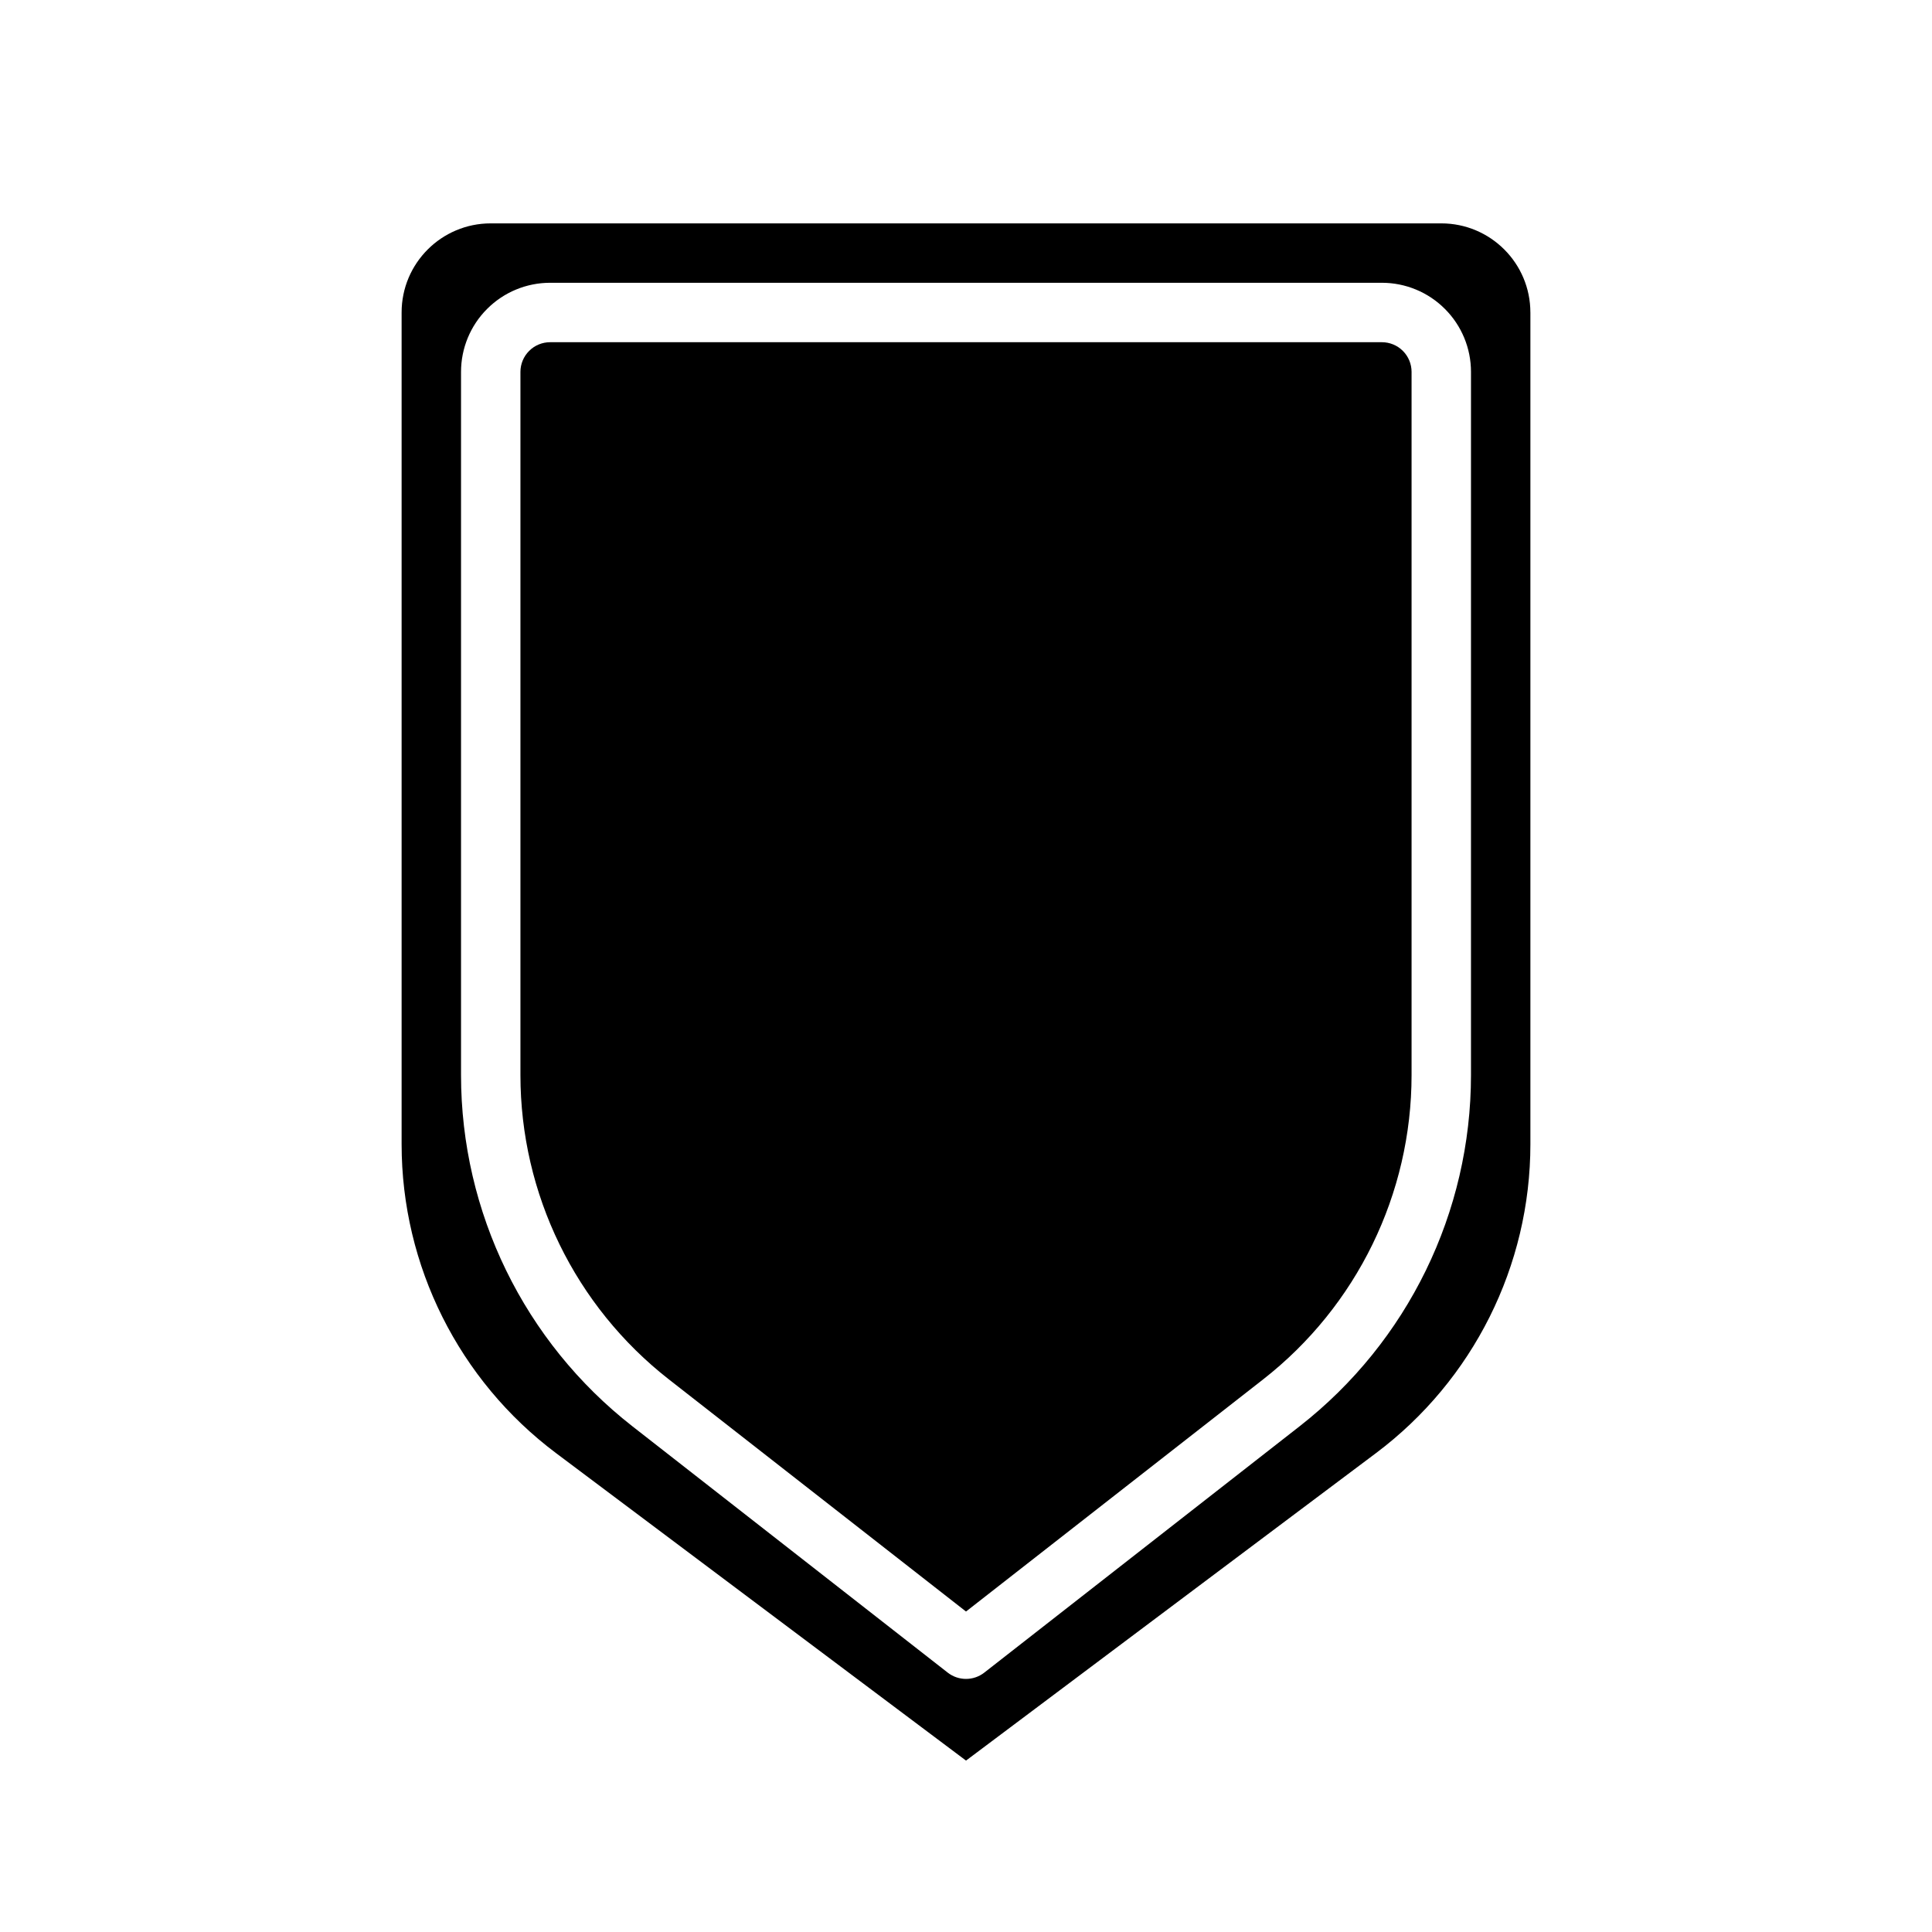
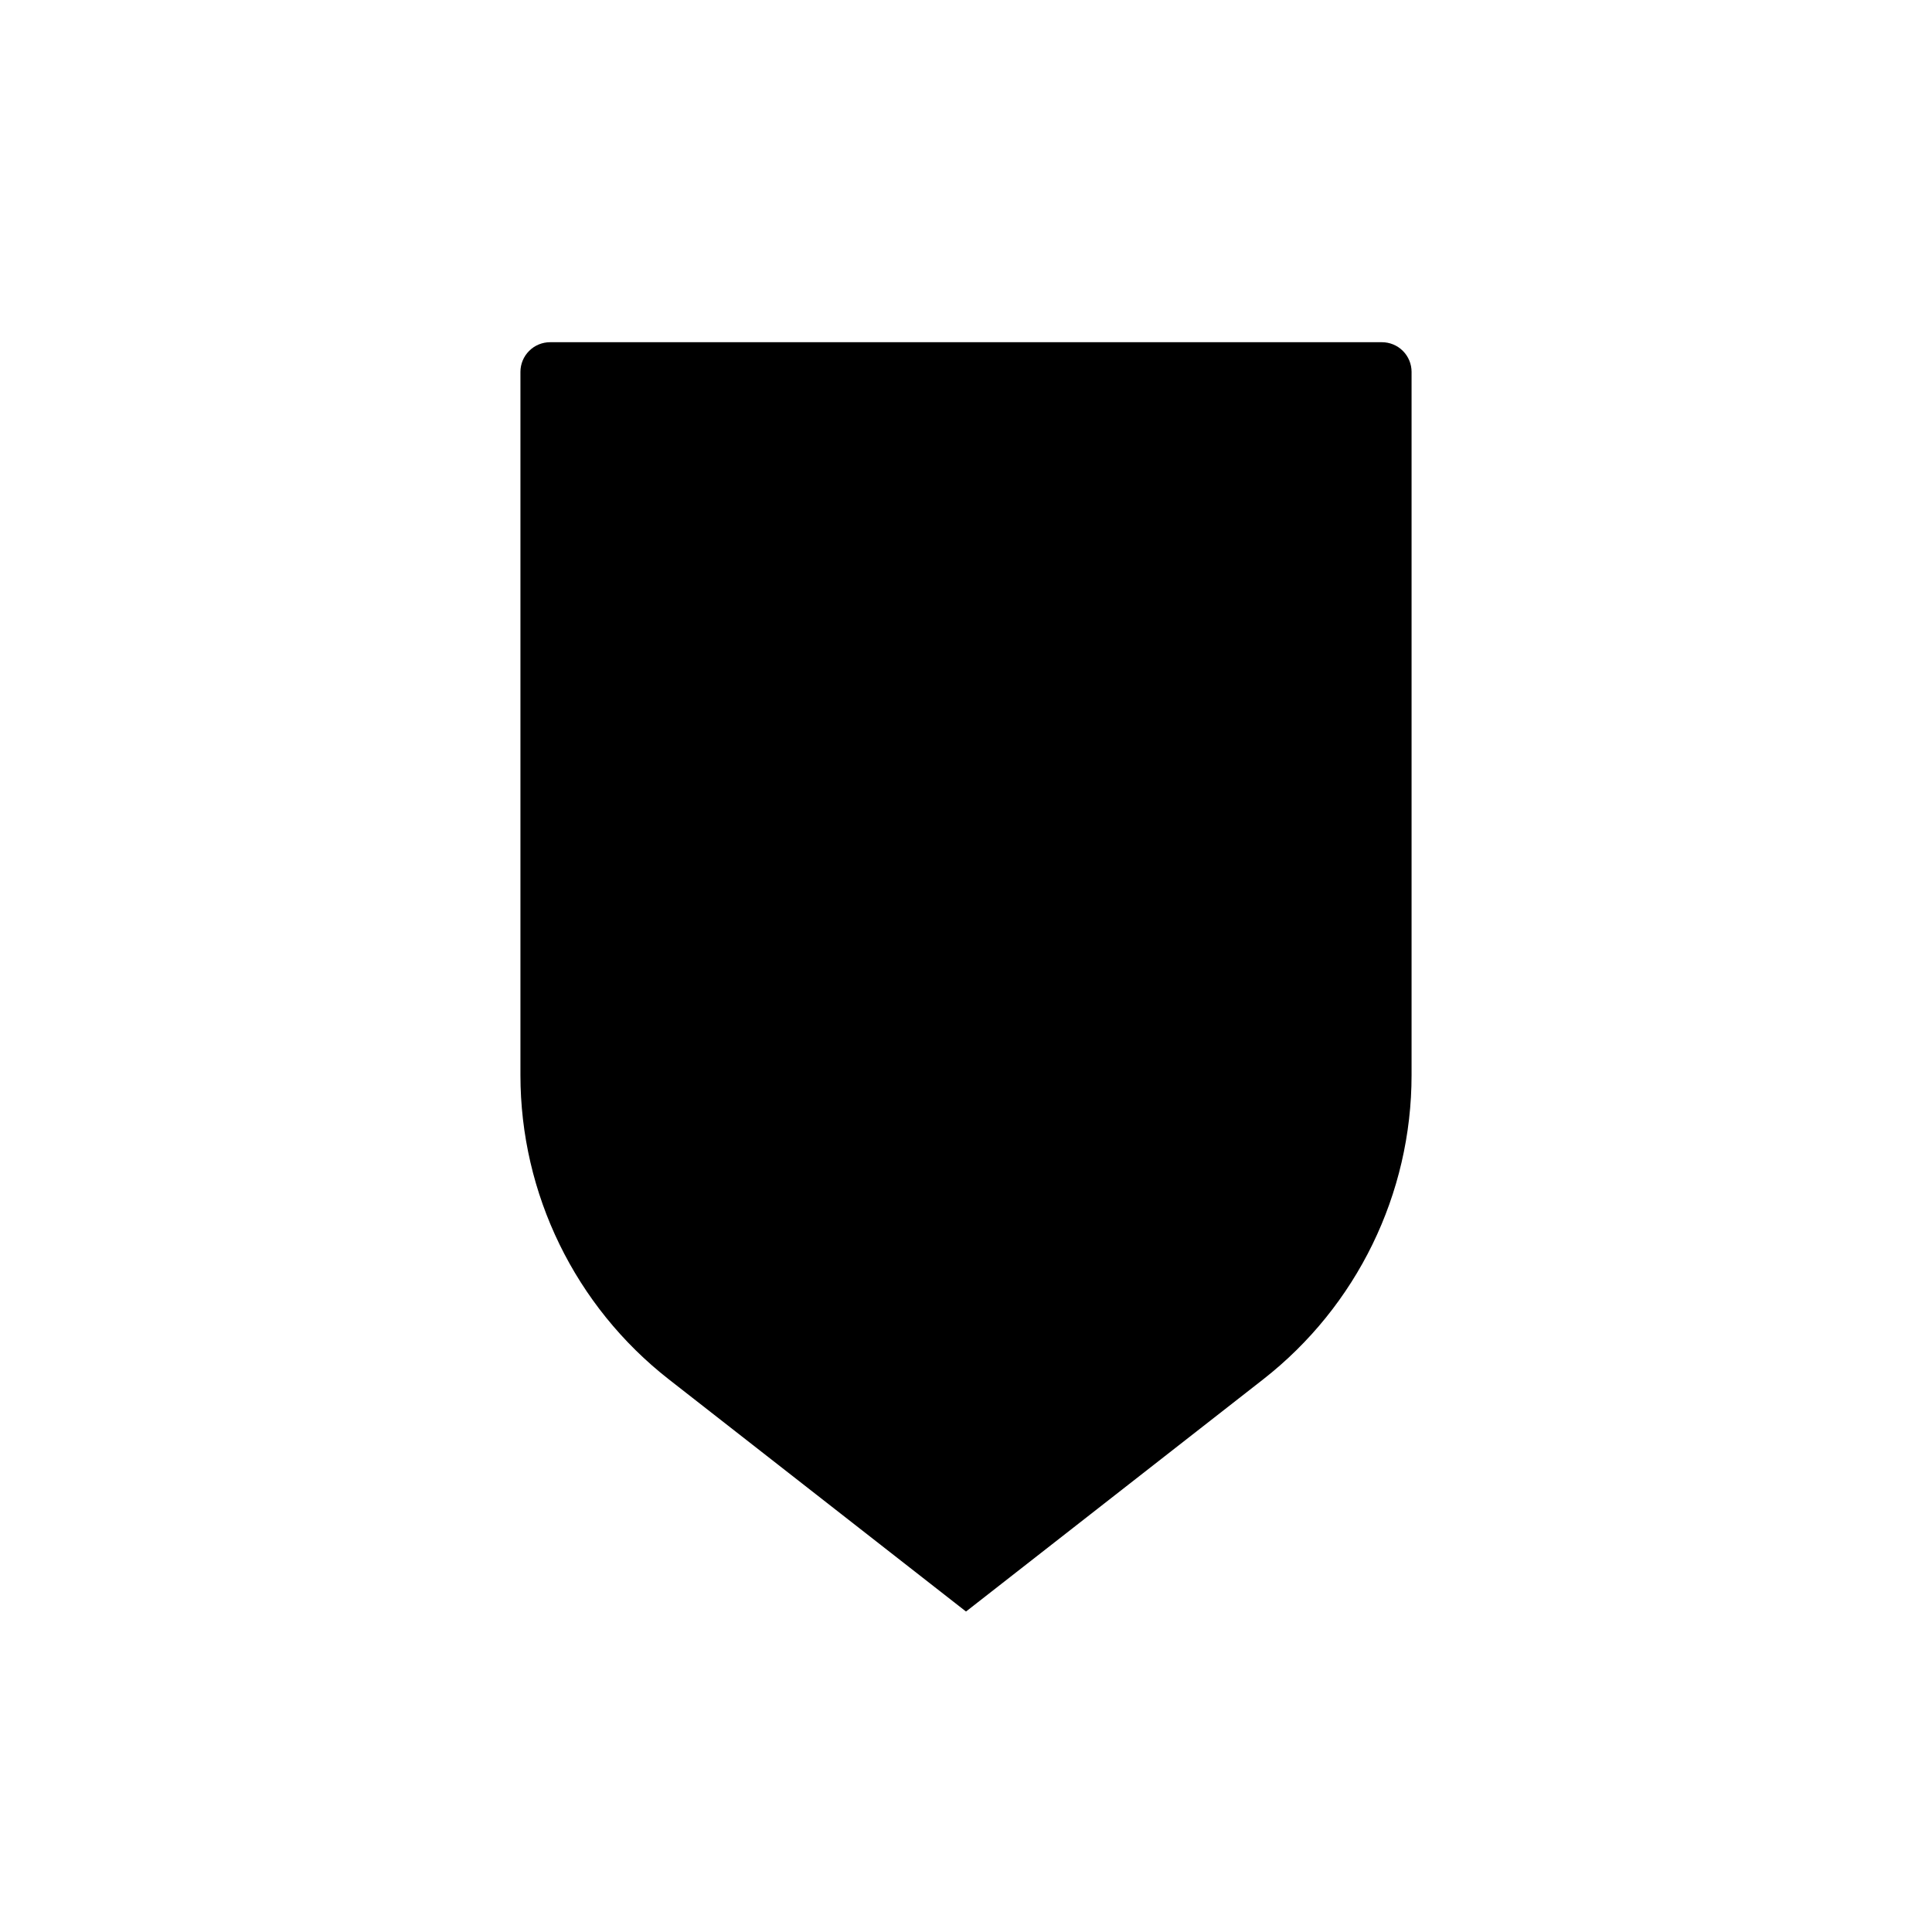
<svg xmlns="http://www.w3.org/2000/svg" fill="#000000" width="800px" height="800px" version="1.1" viewBox="144 144 512 512">
  <g fill-rule="evenodd">
-     <path d="m549.57 226.81v220.42c0 32.211-15.168 62.543-40.934 81.871l-108.63 81.473-108.64-81.473c-25.766-19.328-40.934-49.66-40.934-81.871v-220.42c0-13.043 10.574-23.613 23.617-23.613h251.9c13.047 0 23.617 10.57 23.617 23.613zm-15.742 15.746c0-6.266-2.488-12.273-6.922-16.695-4.422-4.434-10.43-6.922-16.695-6.922h-220.42c-6.266 0-12.27 2.488-16.695 6.922-4.434 4.422-6.918 10.43-6.918 16.695v186.35c0 36.344 16.742 70.664 45.379 93.047 36.582 28.574 83.594 65.305 83.594 65.305 2.852 2.227 6.848 2.227 9.699 0 0 0 47.012-36.73 83.594-65.305 28.637-22.383 45.383-56.703 45.383-93.047z" />
    <path d="m518.08 242.56v186.35c0 31.496-14.508 61.242-39.336 80.641l-78.742 61.52-78.746-61.52c-24.828-19.398-39.336-49.145-39.336-80.641v-186.35c0-2.086 0.828-4.094 2.309-5.566 1.469-1.48 3.477-2.305 5.562-2.305h220.42c2.086 0 4.094 0.824 5.566 2.305 1.48 1.473 2.305 3.481 2.305 5.566z" />
  </g>
</svg>